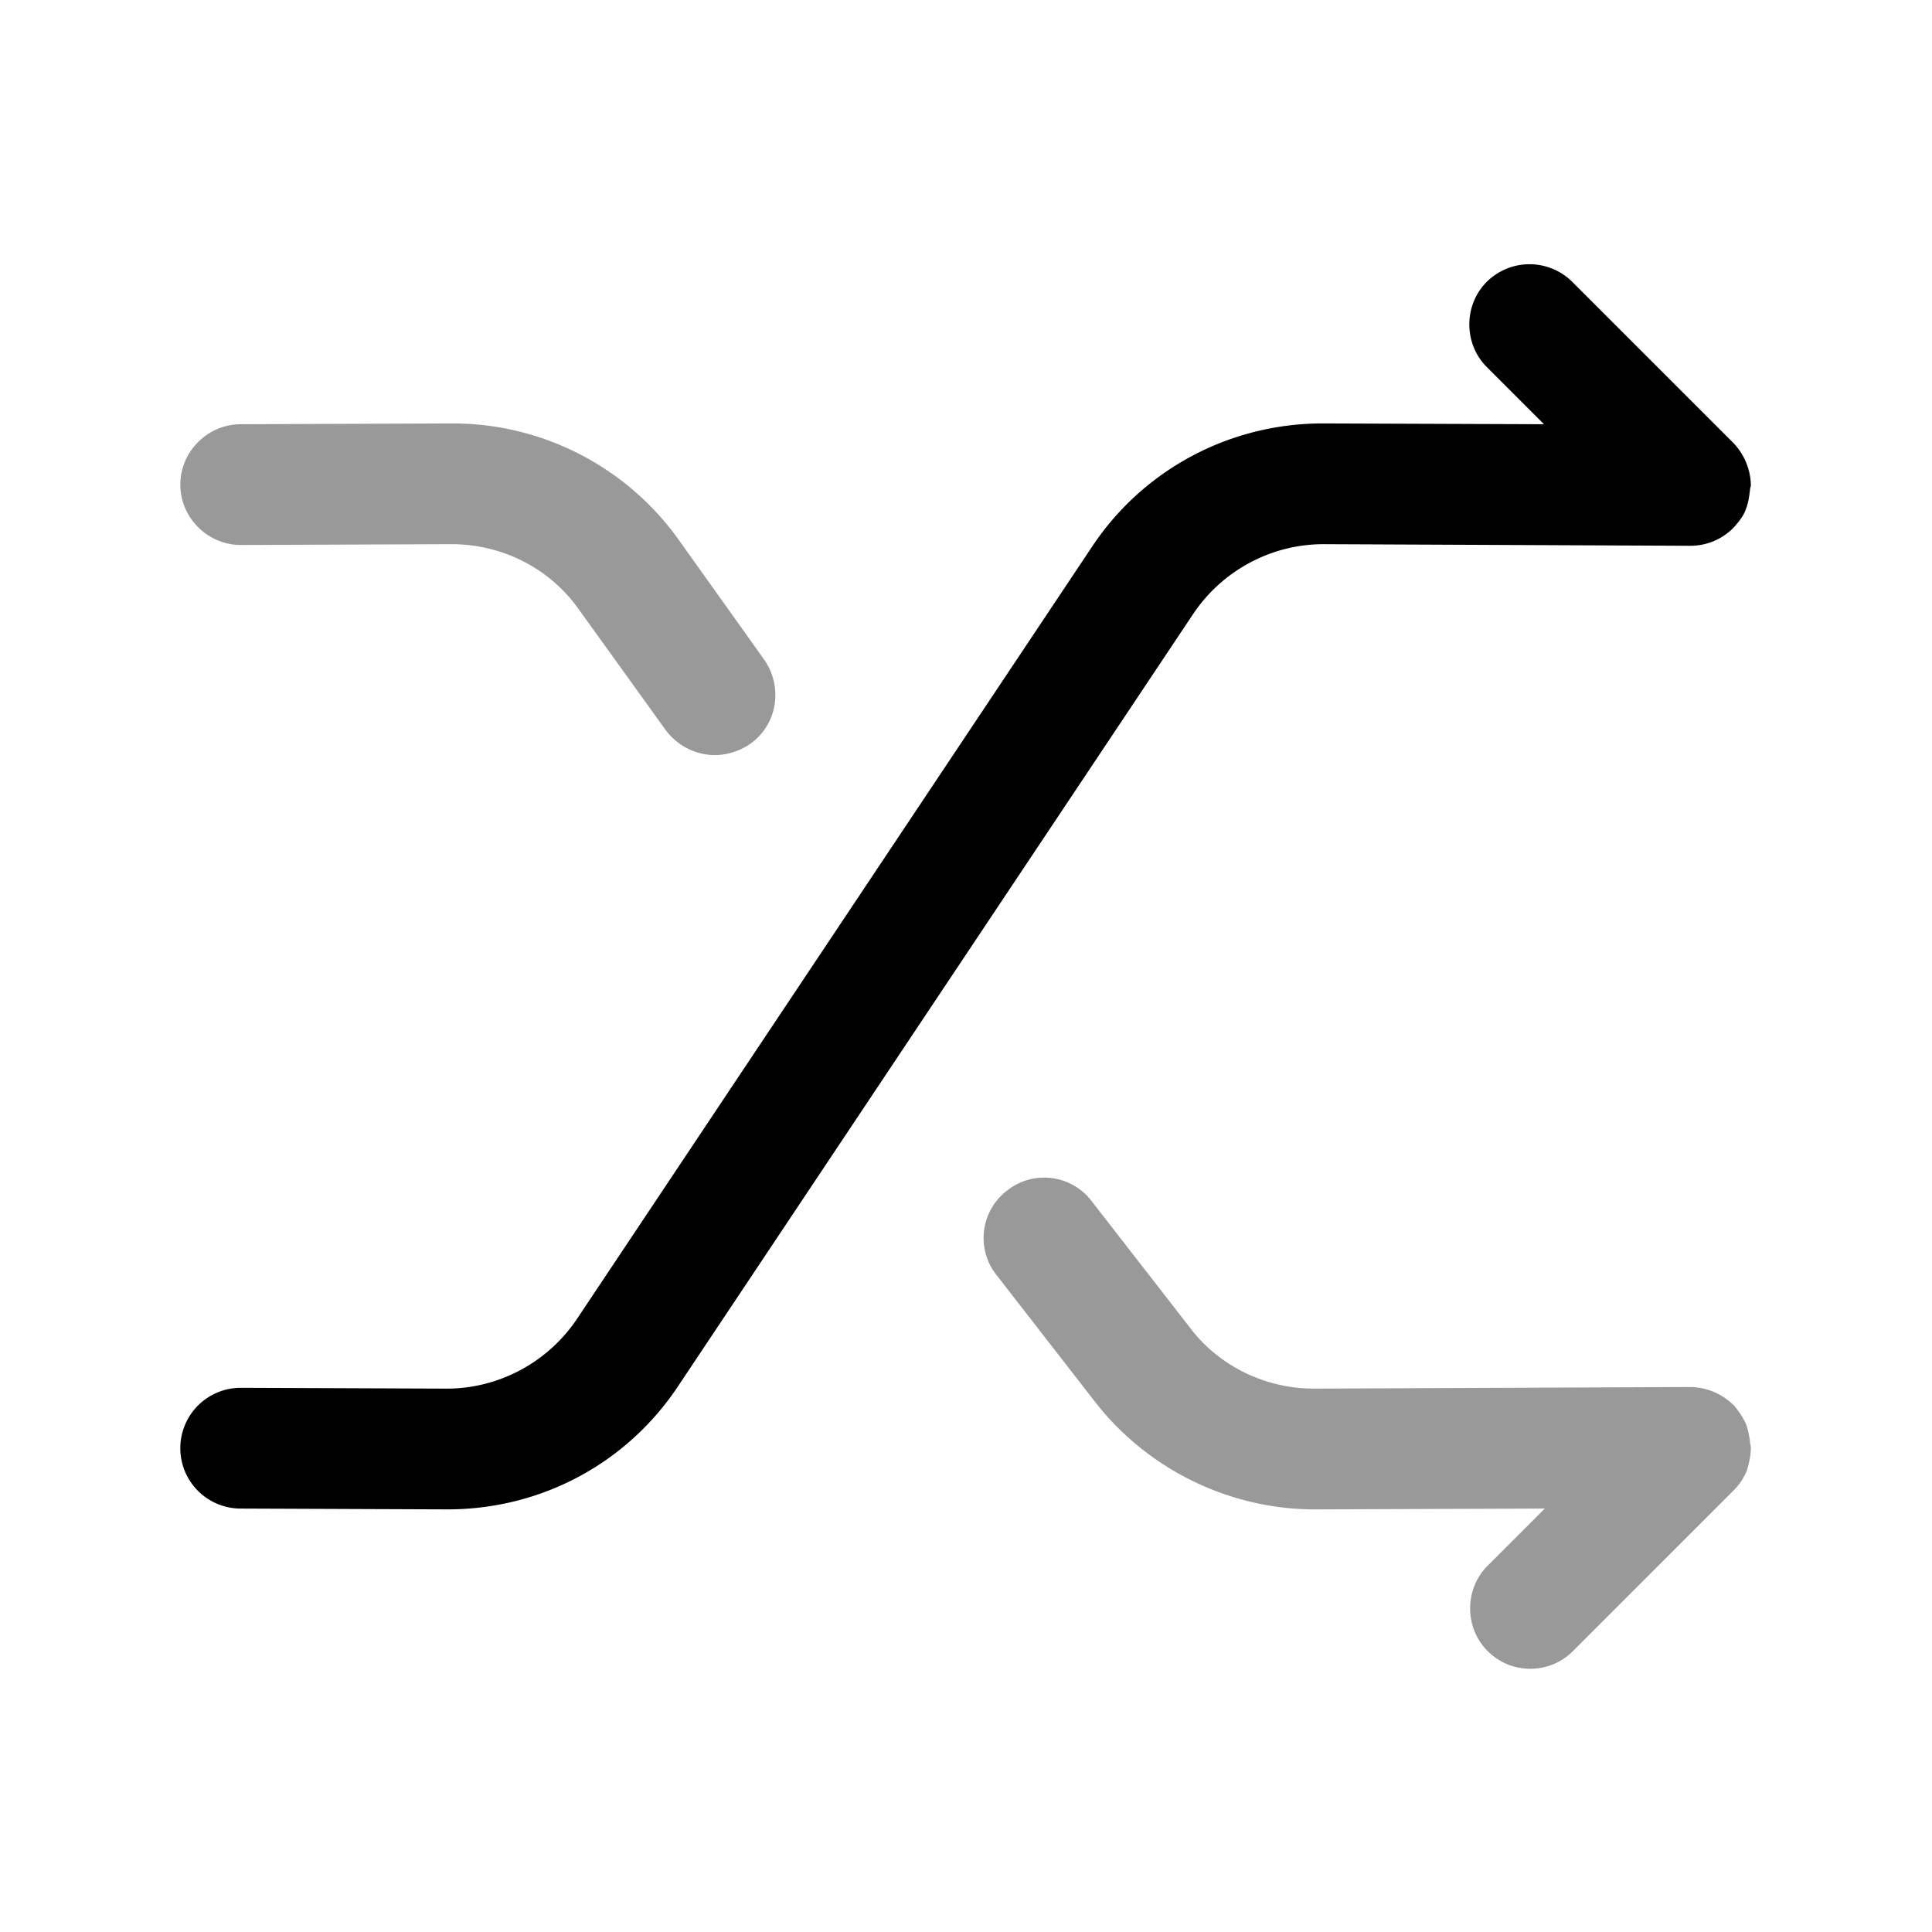
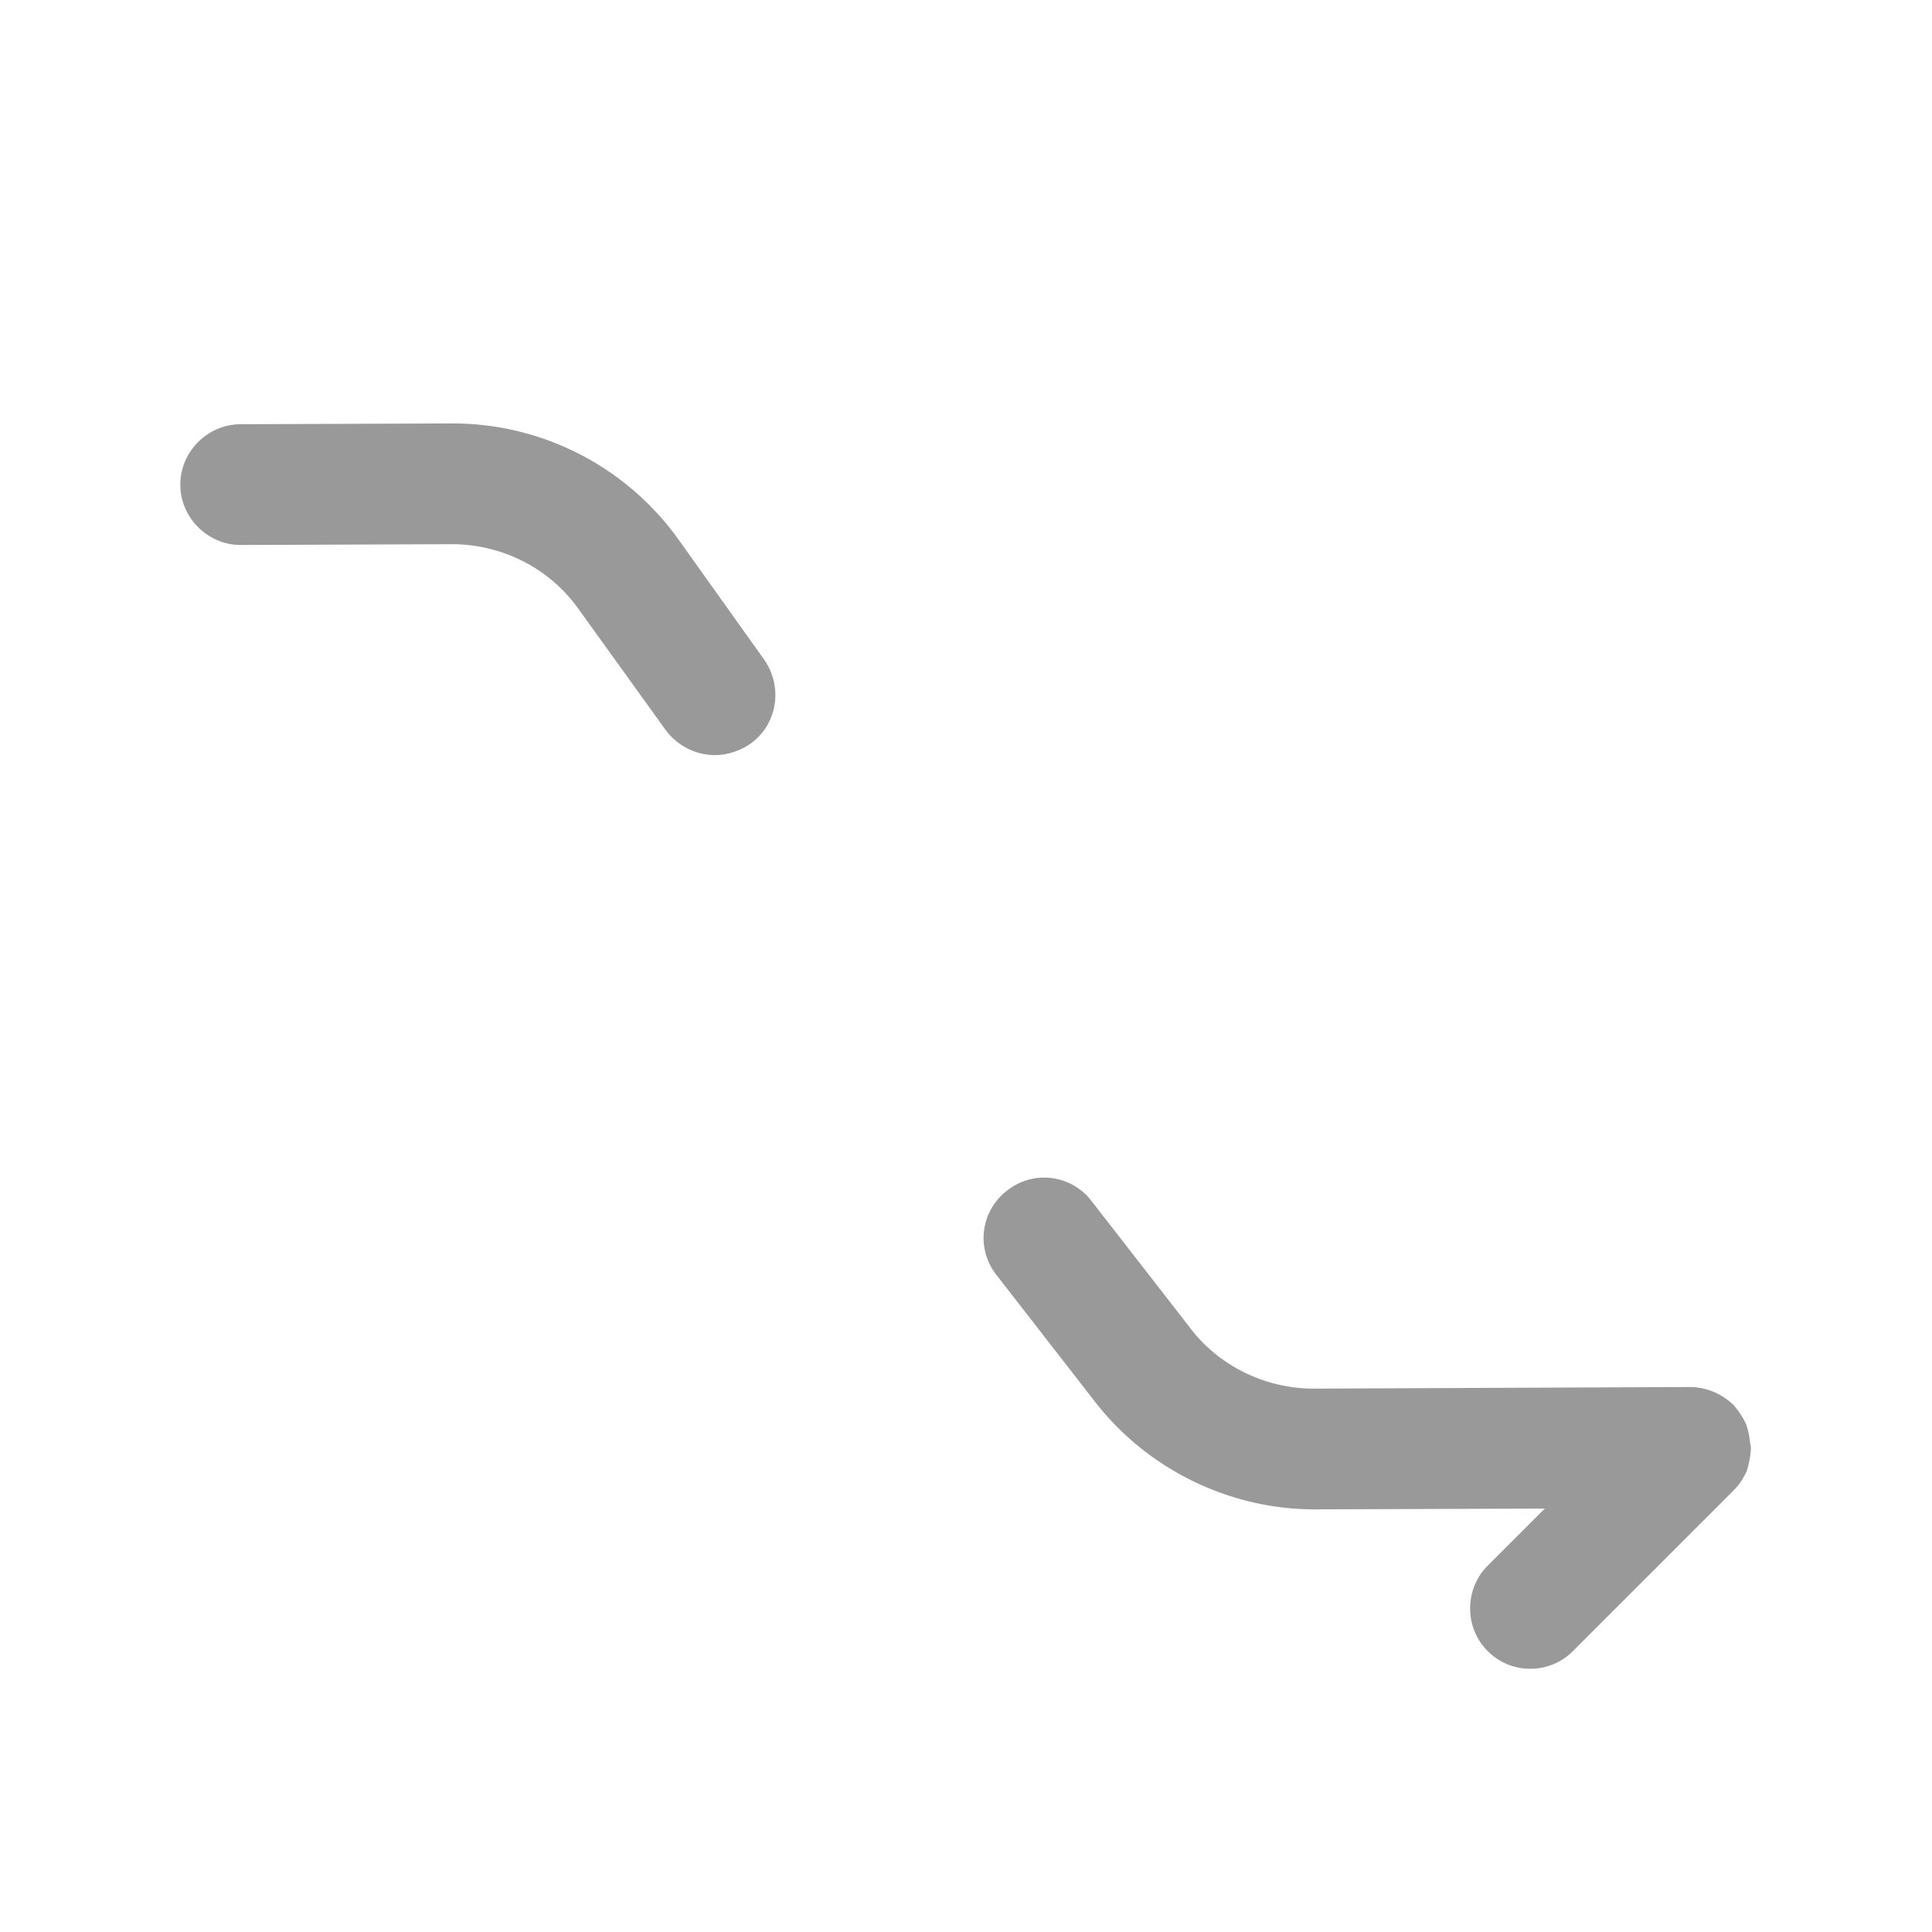
<svg xmlns="http://www.w3.org/2000/svg" viewBox="0 0 24 24">
  <path d="M21.75 17.98c0-.02-.01-.04-.01-.06a1 1 0 0 0-.05-.23 1 1 0 0 0-.15-.23s0-.01-.01-.01a.78.78 0 0 0-.53-.22l-4.67.02h-.01c-.6 0-1.18-.28-1.54-.76l-1.22-1.57a.74.74 0 0 0-1.05-.13.74.74 0 0 0-.13 1.05l1.22 1.57c.65.84 1.67 1.34 2.73 1.34h.01l2.85-.01-.71.71c-.29.29-.29.77 0 1.06.15.15.34.22.53.22s.38-.07.53-.22l2-2c.07-.07.12-.15.16-.24.03-.1.05-.2.05-.29M8.42 6.69a3.45 3.45 0 0 0-2.8-1.43H5.6l-2.61.01c-.41 0-.75.34-.75.75s.34.75.75.75l2.61-.01h.01c.63 0 1.22.3 1.58.81l1.08 1.5c.15.2.38.31.61.31.15 0 .31-.05.44-.14.34-.24.41-.71.17-1.05z" opacity=".4" />
-   <path d="M21.74 6.08c0-.02.01-.04.01-.05a.78.78 0 0 0-.22-.53l-2-2a.754.754 0 0 0-1.06 0c-.29.29-.29.77 0 1.06l.71.71-2.73-.01h-.02c-1.15 0-2.23.57-2.87 1.54l-6.39 9.58c-.36.54-.97.87-1.62.87h-.01l-2.55-.01a.749.749 0 1 0 0 1.5l2.55.01h.02c1.16 0 2.23-.57 2.87-1.54l6.39-9.58c.36-.54.97-.87 1.62-.87h.01l4.55.02a.75.75 0 0 0 .53-.22s0-.01.01-.01c.06-.07.12-.14.15-.23.03-.08.04-.16.05-.24" />
</svg>